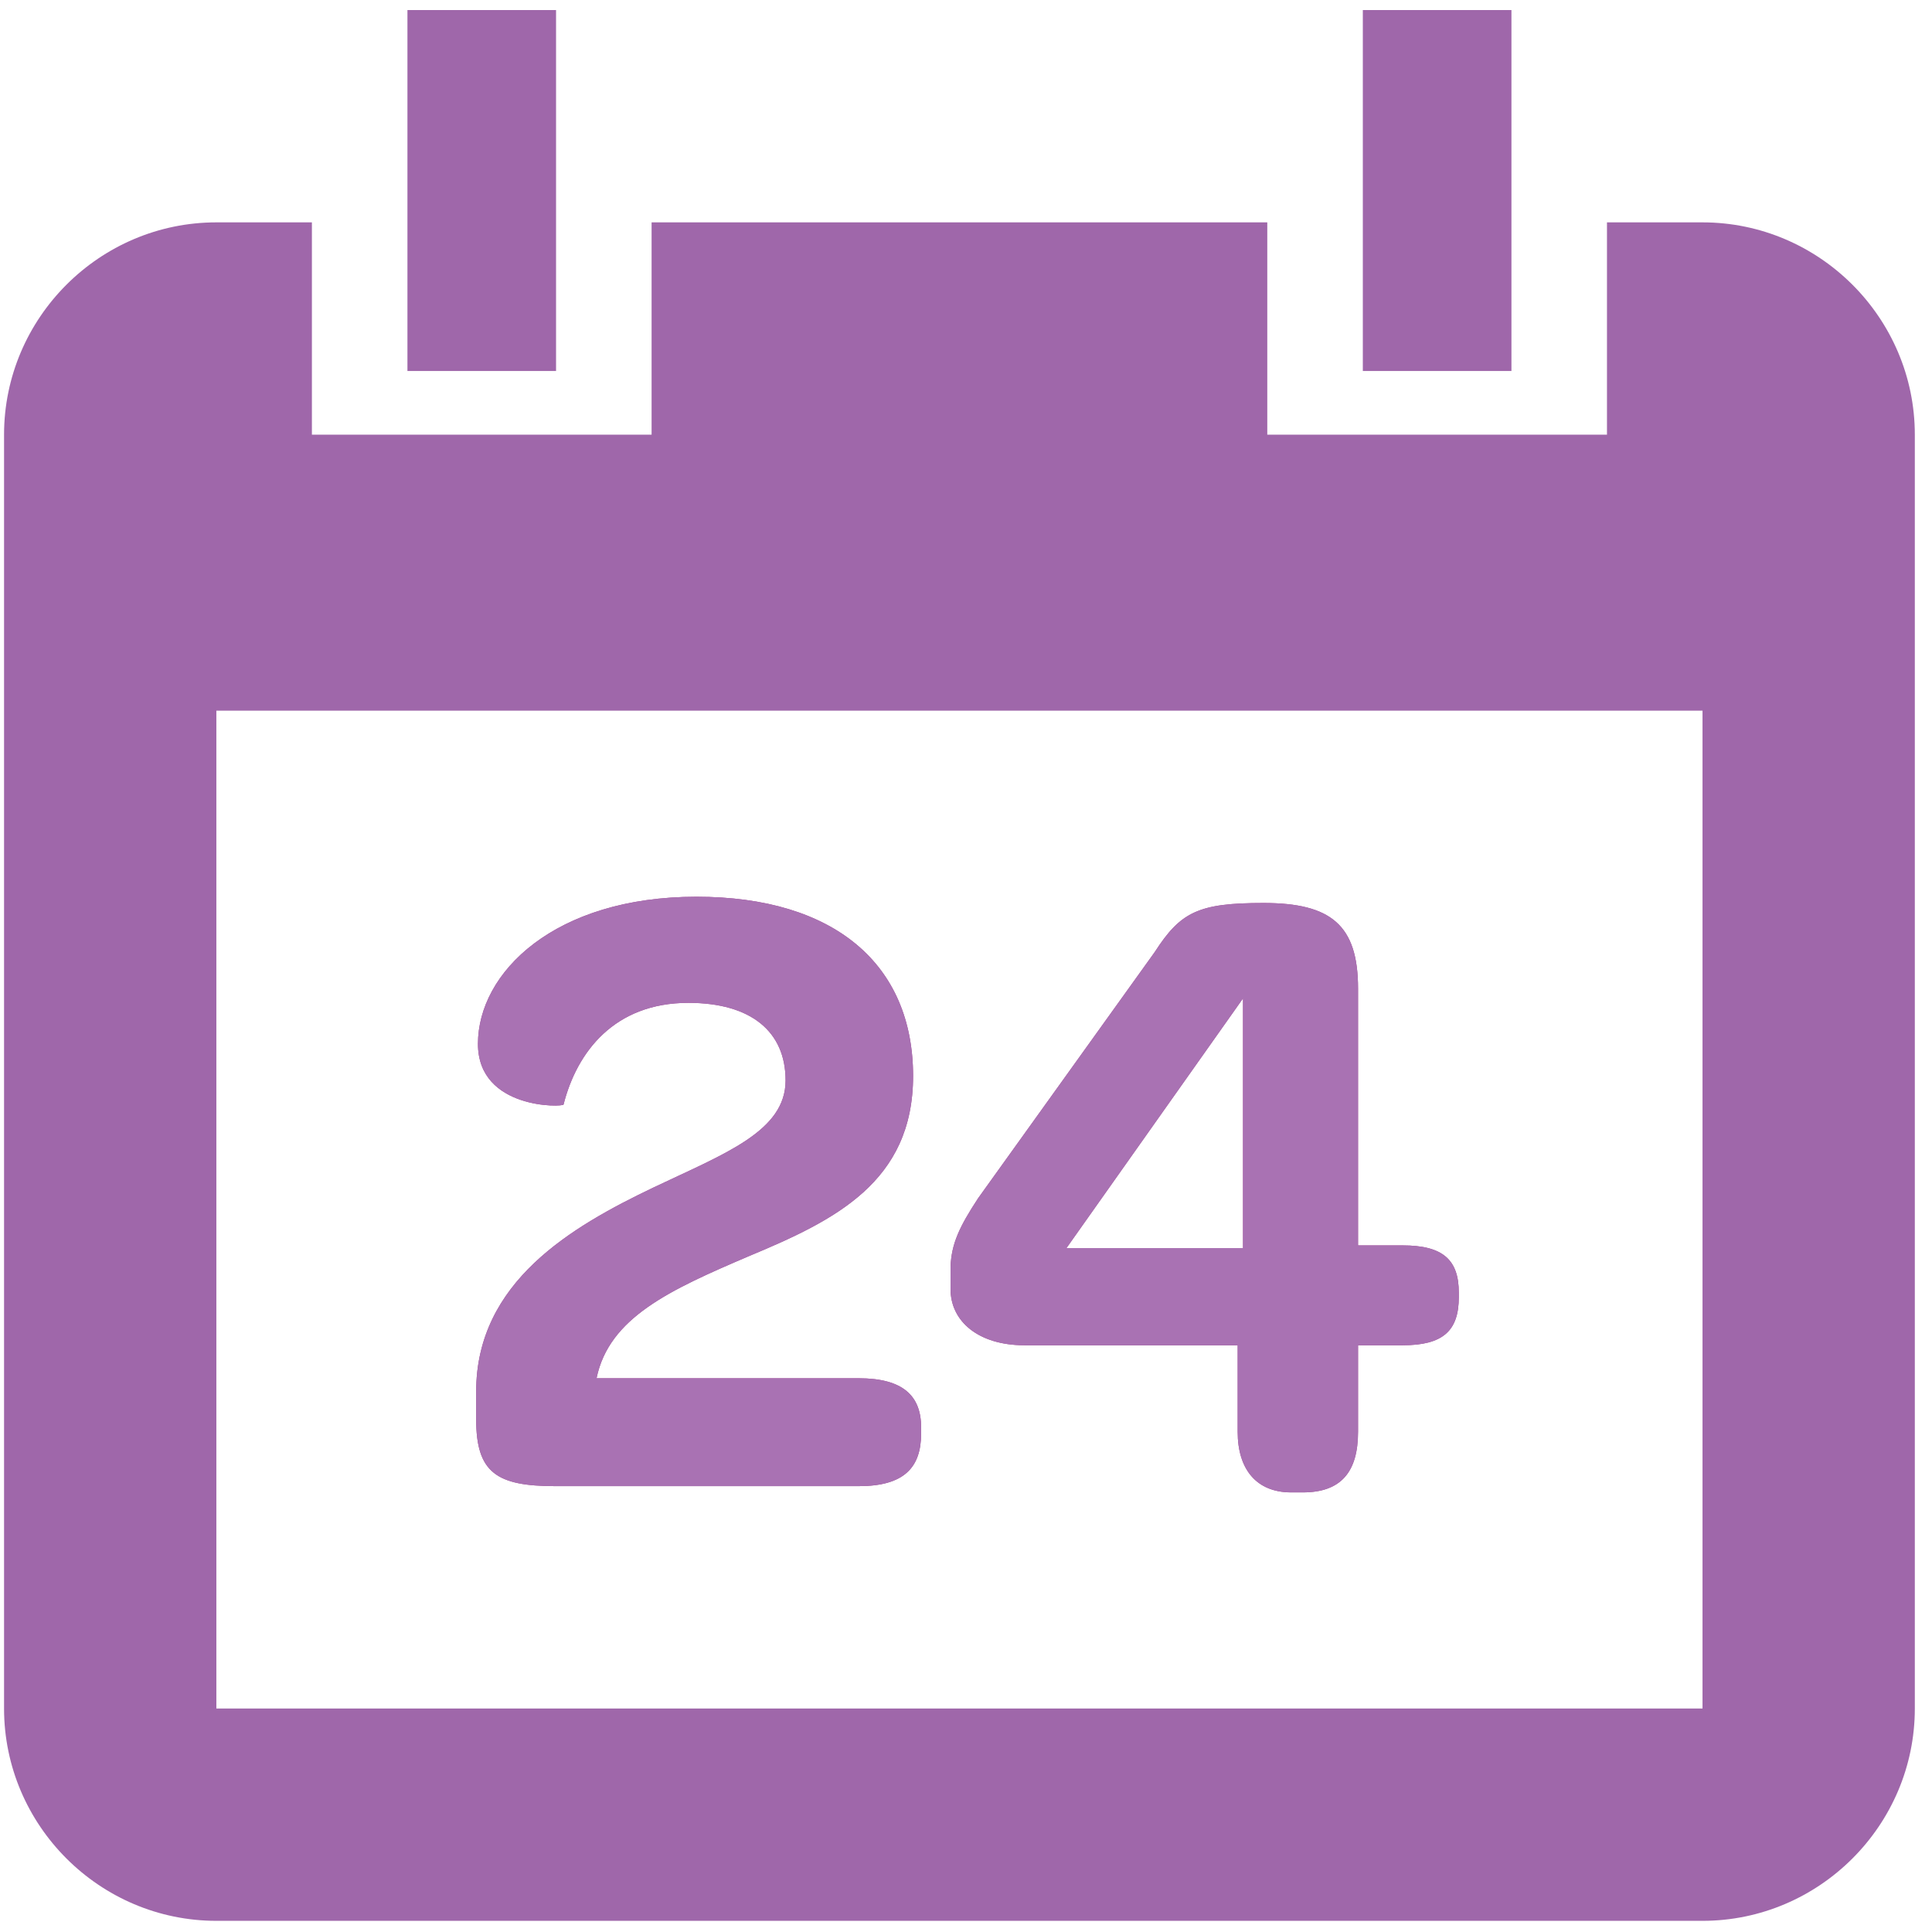
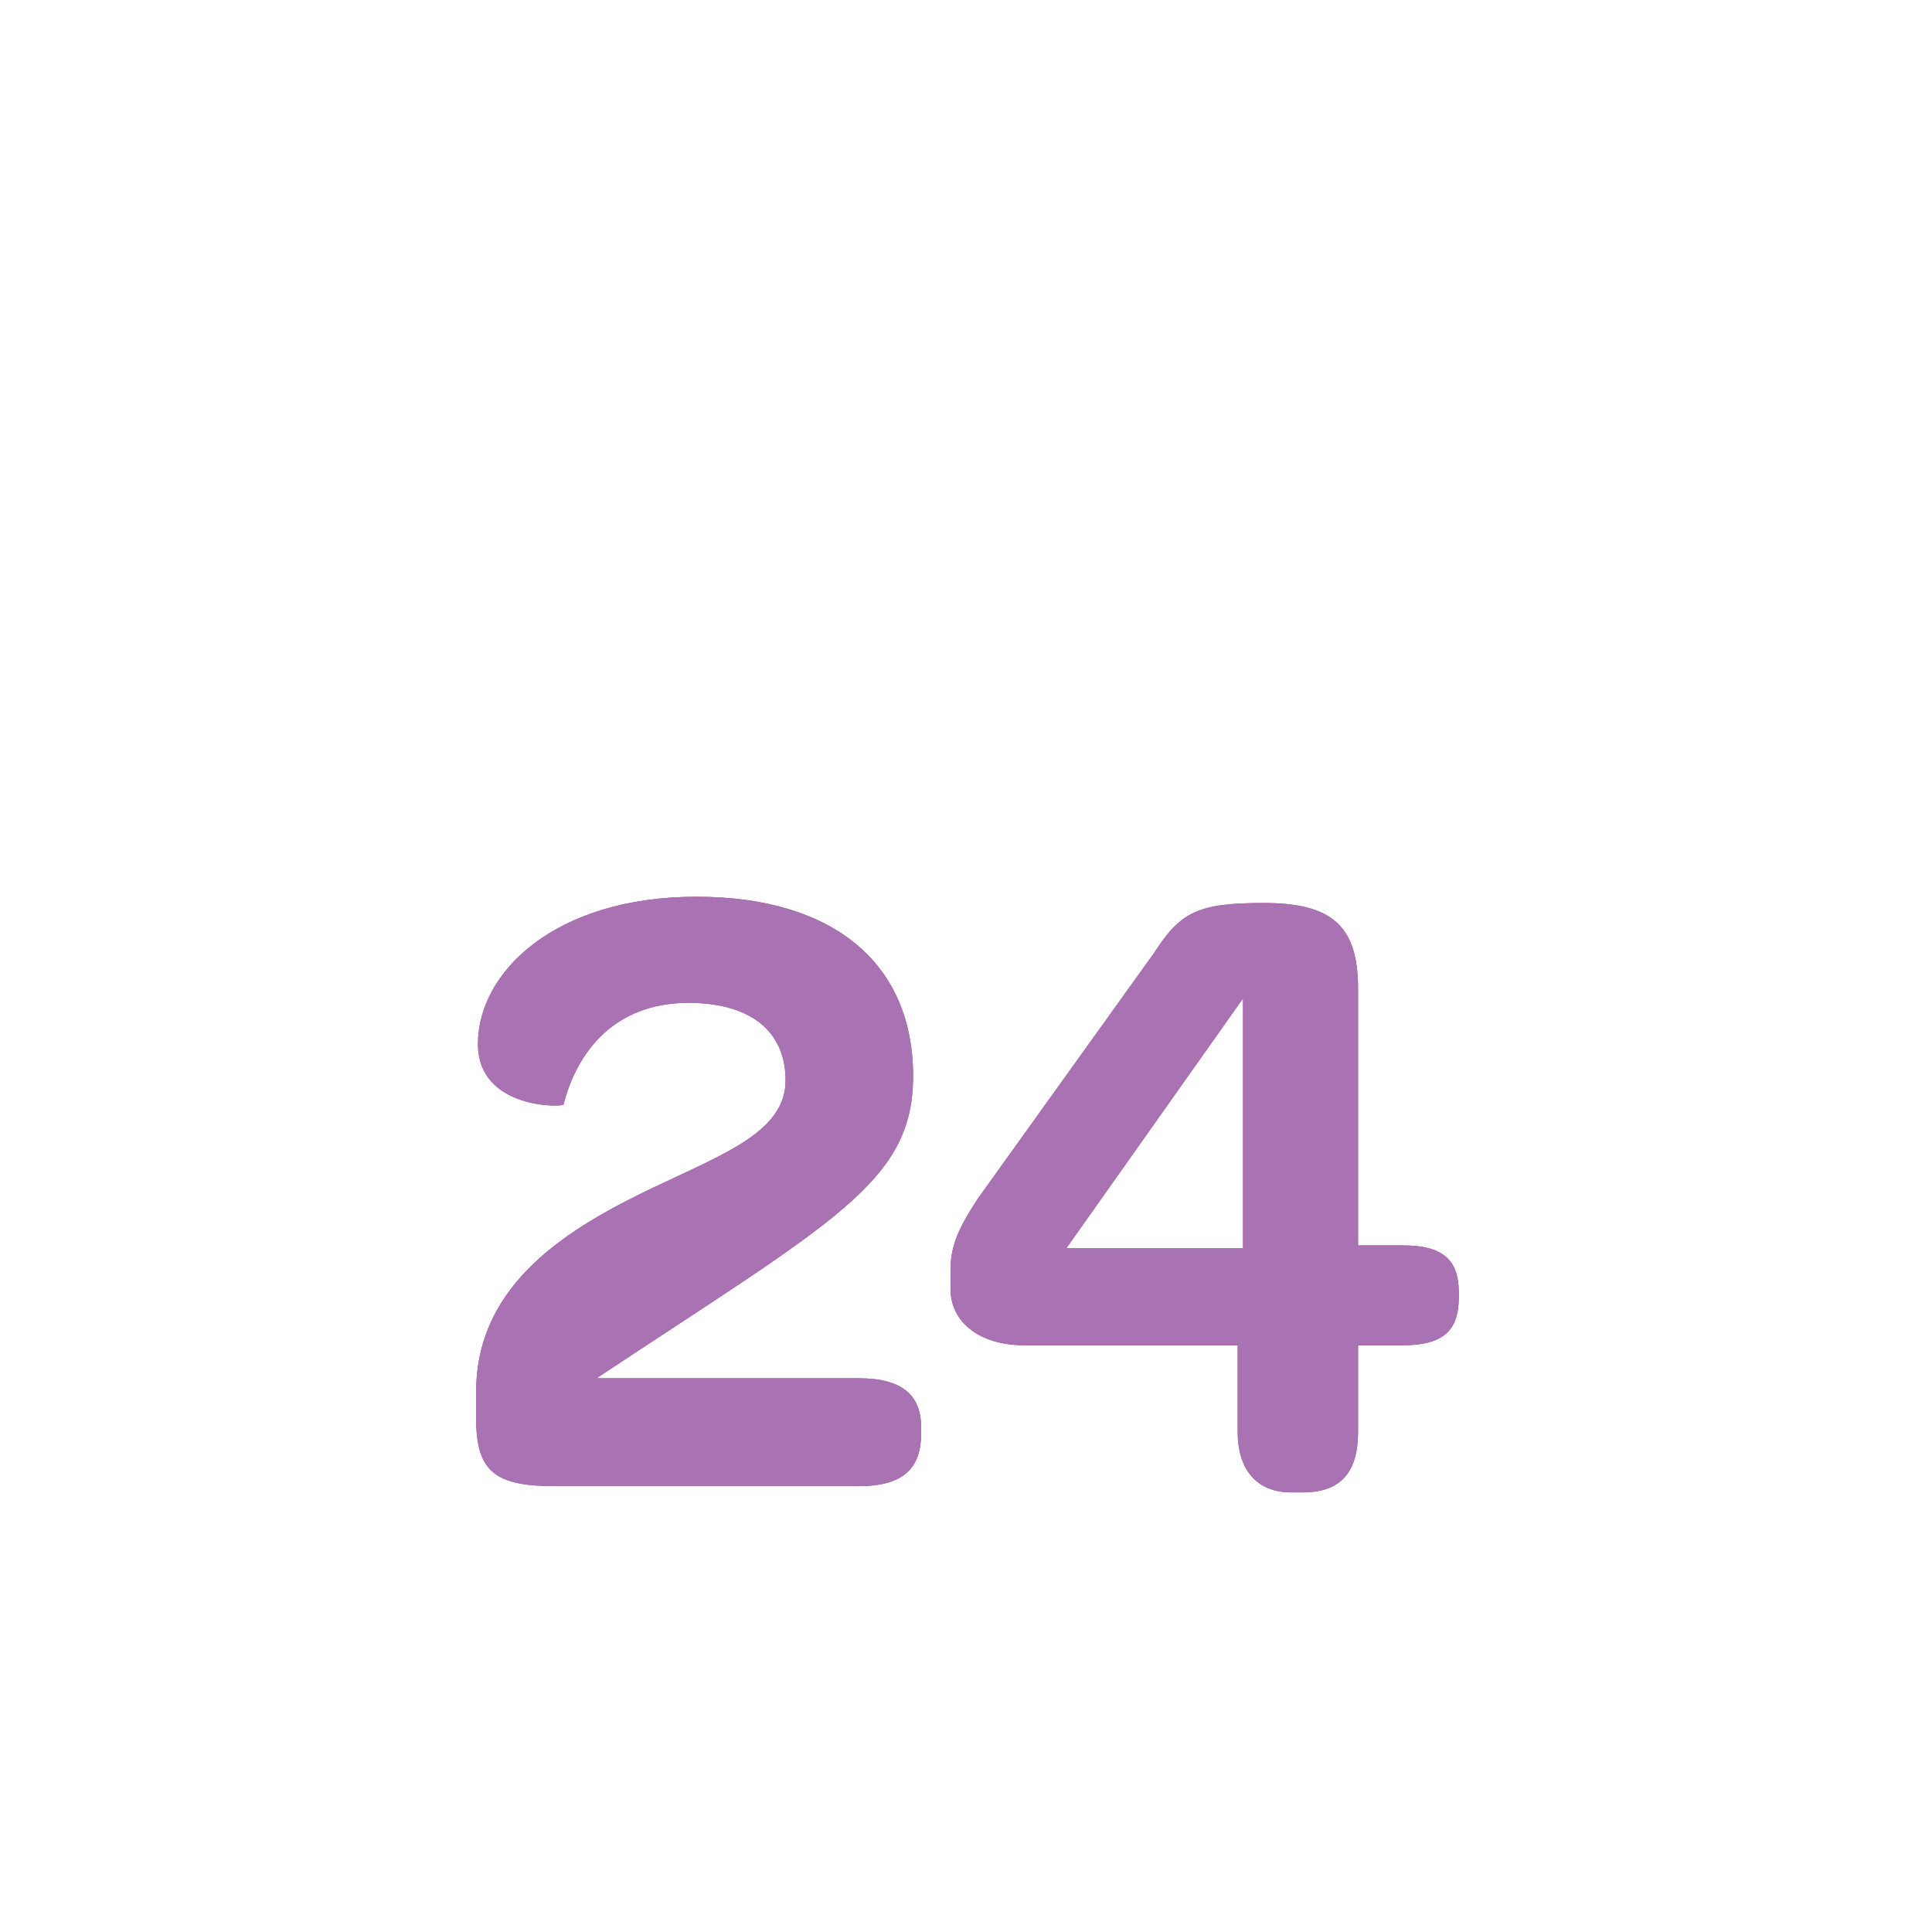
<svg xmlns="http://www.w3.org/2000/svg" xmlns:xlink="http://www.w3.org/1999/xlink" width="91px" height="91px" viewBox="0 0 91 91" version="1.1">
  <title>calendar</title>
  <desc>Created with Sketch.</desc>
  <defs>
-     <path d="M19.446,34 C21.588,34 22.386,33.118 22.386,31.522 L22.386,31.228 C22.386,29.758 21.546,28.918 19.446,28.918 L7.098,28.918 C7.686,26.062 10.542,24.76 14.28,23.164 C18.312,21.484 22.008,19.678 22.008,14.68 C22.008,9.43 18.312,6.238 11.802,6.238 C5.124,6.238 1.512,9.808 1.512,13.168 C1.512,16.276 5.544,16.15 5.544,16.024 C6.174,13.546 7.938,11.236 11.424,11.236 C14.364,11.236 16.002,12.58 16.002,14.89 C16.002,17.284 13.146,18.334 9.786,19.93 C5.922,21.778 1.428,24.382 1.428,29.548 L1.428,30.85 C1.428,33.37 2.394,34 5.166,34 L19.446,34 Z M40.362,34.294 C42.168,34.294 42.966,33.328 42.966,31.438 L42.966,27.364 L45.066,27.364 C46.956,27.364 47.712,26.692 47.712,25.096 L47.712,24.886 C47.712,23.332 46.956,22.66 45.066,22.66 L42.966,22.66 L42.966,10.564 C42.966,7.582 41.706,6.532 38.514,6.532 C35.448,6.532 34.608,6.952 33.39,8.842 L25.074,20.434 C24.192,21.778 23.814,22.576 23.772,23.668 L23.772,24.718 C23.772,26.23 25.074,27.364 27.258,27.364 L37.296,27.364 L37.296,31.438 C37.296,33.202 38.178,34.294 39.816,34.294 L40.362,34.294 Z M37.548,22.786 L29.232,22.786 L37.548,11.026 L37.548,22.786 Z" id="path-1" />
+     <path d="M19.446,34 C21.588,34 22.386,33.118 22.386,31.522 L22.386,31.228 C22.386,29.758 21.546,28.918 19.446,28.918 L7.098,28.918 C18.312,21.484 22.008,19.678 22.008,14.68 C22.008,9.43 18.312,6.238 11.802,6.238 C5.124,6.238 1.512,9.808 1.512,13.168 C1.512,16.276 5.544,16.15 5.544,16.024 C6.174,13.546 7.938,11.236 11.424,11.236 C14.364,11.236 16.002,12.58 16.002,14.89 C16.002,17.284 13.146,18.334 9.786,19.93 C5.922,21.778 1.428,24.382 1.428,29.548 L1.428,30.85 C1.428,33.37 2.394,34 5.166,34 L19.446,34 Z M40.362,34.294 C42.168,34.294 42.966,33.328 42.966,31.438 L42.966,27.364 L45.066,27.364 C46.956,27.364 47.712,26.692 47.712,25.096 L47.712,24.886 C47.712,23.332 46.956,22.66 45.066,22.66 L42.966,22.66 L42.966,10.564 C42.966,7.582 41.706,6.532 38.514,6.532 C35.448,6.532 34.608,6.952 33.39,8.842 L25.074,20.434 C24.192,21.778 23.814,22.576 23.772,23.668 L23.772,24.718 C23.772,26.23 25.074,27.364 27.258,27.364 L37.296,27.364 L37.296,31.438 C37.296,33.202 38.178,34.294 39.816,34.294 L40.362,34.294 Z M37.548,22.786 L29.232,22.786 L37.548,11.026 L37.548,22.786 Z" id="path-1" />
  </defs>
  <g id="Zazitky–homepage" stroke="none" stroke-width="1" fill="none" fill-rule="evenodd">
    <g id="Zazitky-upravy-ikon" transform="translate(-720, -435)" fill-rule="nonzero">
      <g id="calendar" transform="translate(720, 435)">
-         <path d="M64.191,17.474 L71.191,17.474 L71.191,0.474 L64.191,0.474 L64.191,17.474 Z M80.191,33.474 L80.191,80.474 L10.191,80.474 L10.191,33.474 L80.191,33.474 Z M26.191,0.474 L26.191,17.474 L19.191,17.474 L19.191,0.474 L26.191,0.474 Z M75.691,10.474 L75.691,20.474 L59.691,20.474 L59.691,10.474 L30.691,10.474 L30.691,20.474 L14.691,20.474 L14.691,10.474 L10.191,10.474 C4.691,10.474 0.191,14.974 0.191,20.474 L0.191,80.474 C0.191,85.974 4.691,90.474 10.191,90.474 L80.191,90.474 C85.691,90.474 90.191,85.974 90.191,80.474 L90.191,20.474 C90.191,14.974 85.691,10.474 80.191,10.474 L75.691,10.474 Z" id="Fill-85" fill="#9F67AA" />
        <g id="12" transform="translate(21, 36)">
          <g id="24">
            <use fill="#A1408D" xlink:href="#path-1" />
            <use fill="#A972B3" xlink:href="#path-1" />
          </g>
        </g>
      </g>
    </g>
  </g>
</svg>